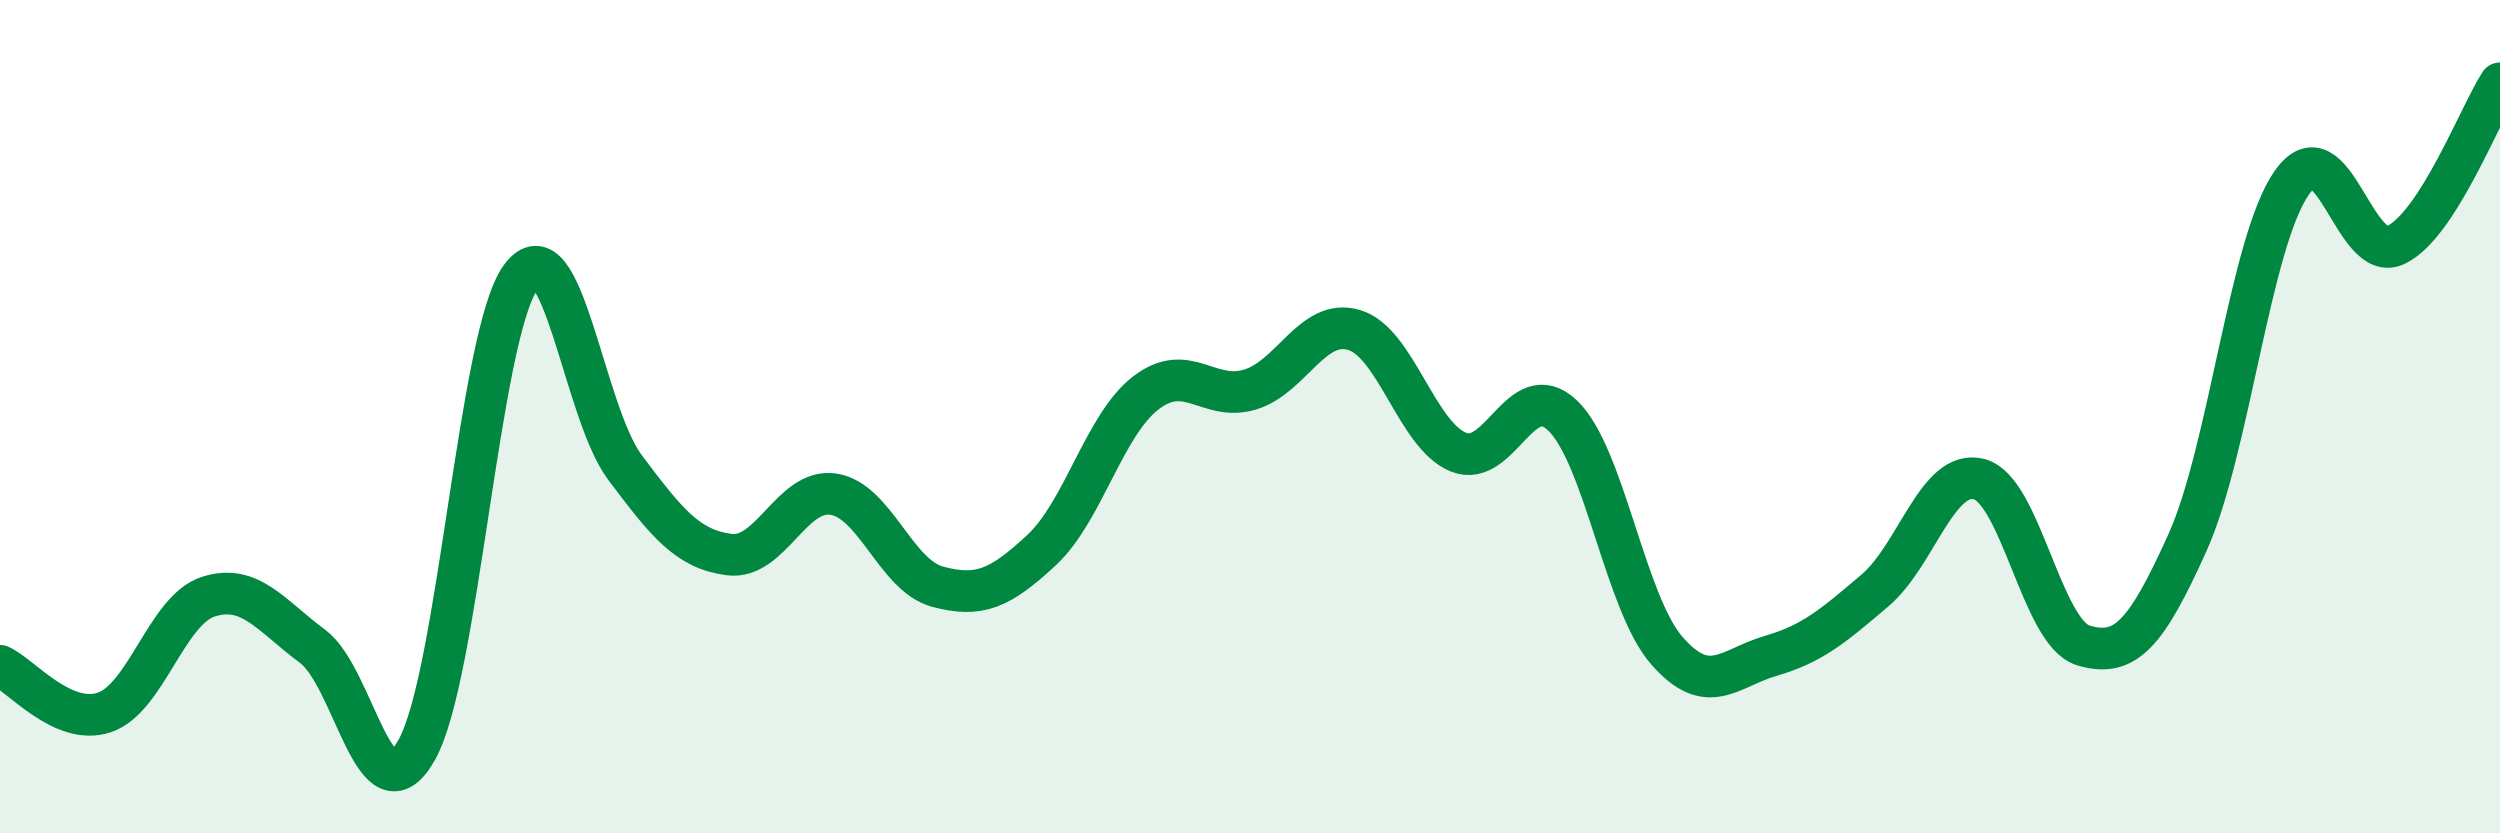
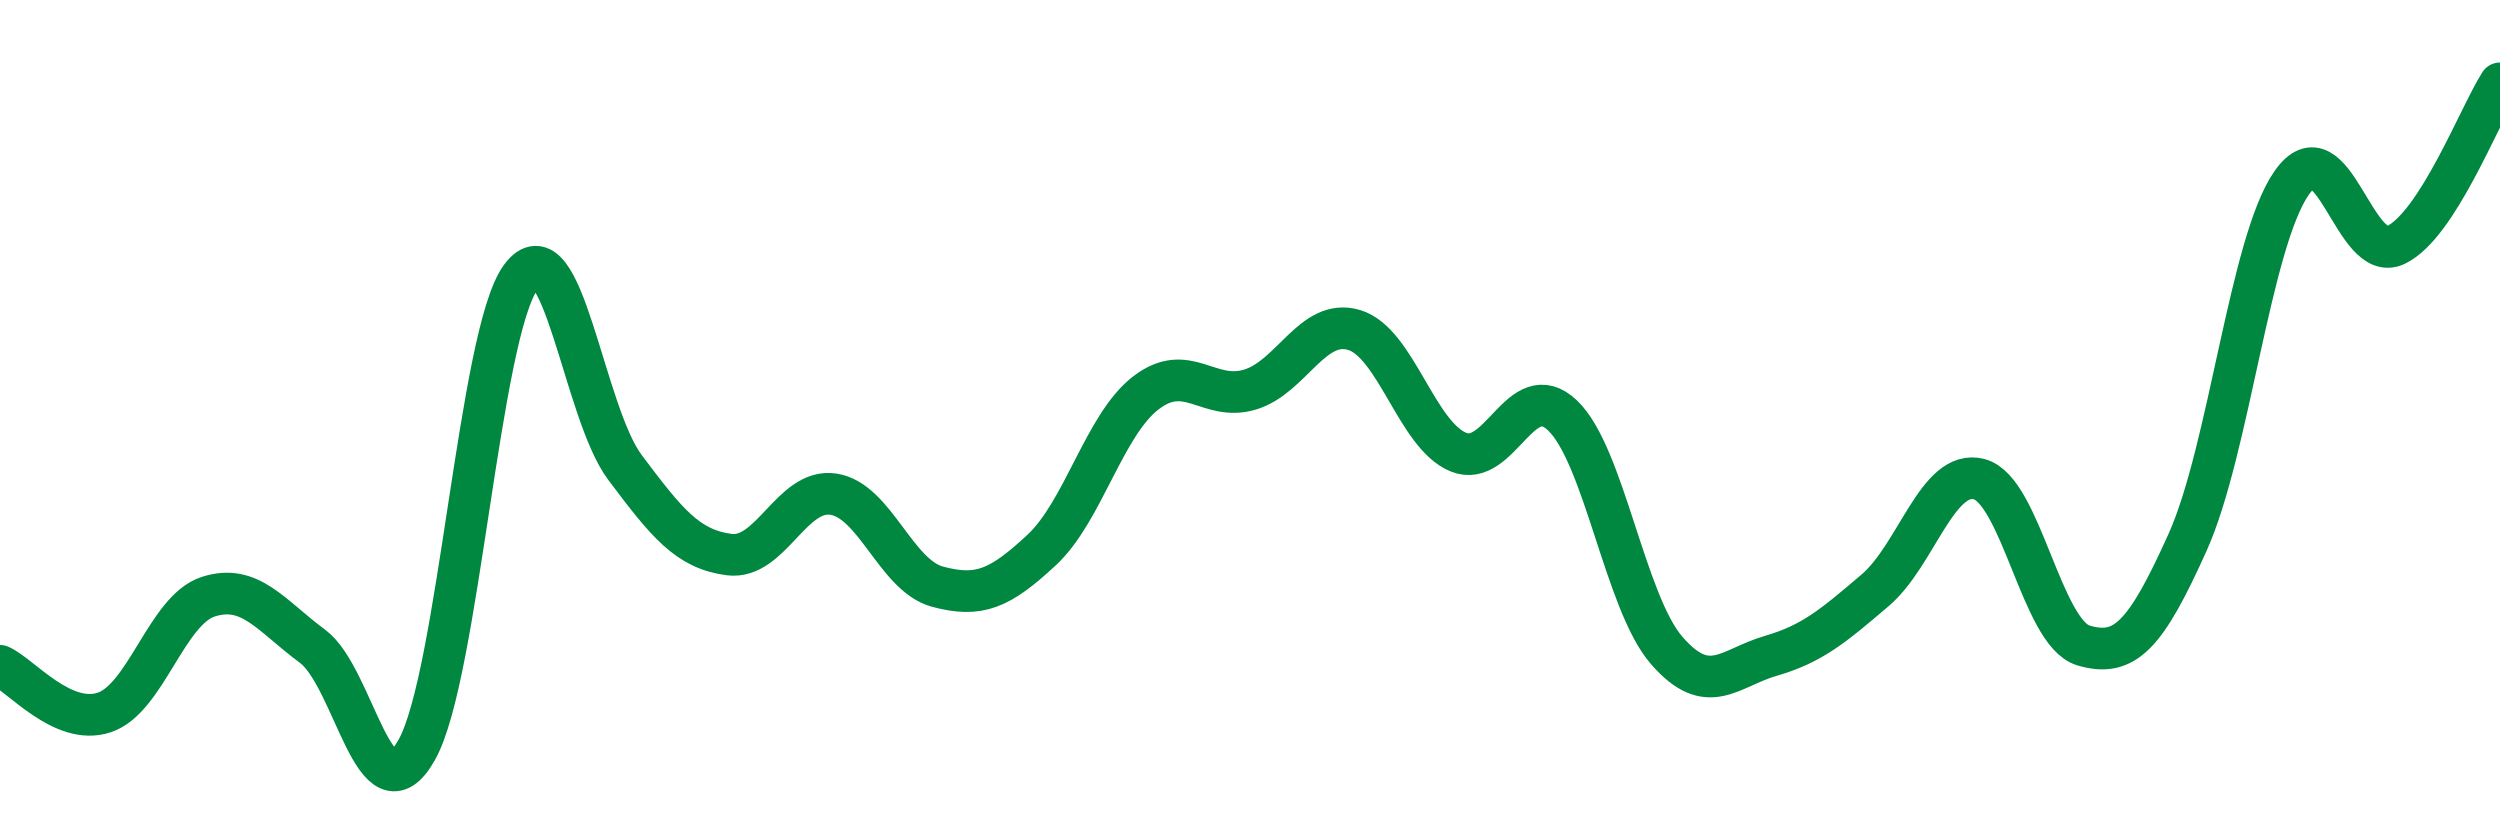
<svg xmlns="http://www.w3.org/2000/svg" width="60" height="20" viewBox="0 0 60 20">
-   <path d="M 0,15.98 C 0.5,16.2 1.5,17.43 2.5,17.1 C 3.5,16.77 4,14.64 5,14.32 C 6,14 6.5,14.77 7.5,15.51 C 8.5,16.25 9,19.77 10,18 C 11,16.23 11.5,8.01 12.5,6.65 C 13.5,5.29 14,9.89 15,11.22 C 16,12.55 16.5,13.18 17.5,13.31 C 18.5,13.44 19,11.71 20,11.86 C 21,12.01 21.5,13.81 22.5,14.08 C 23.5,14.35 24,14.13 25,13.2 C 26,12.27 26.5,10.2 27.5,9.43 C 28.5,8.66 29,9.65 30,9.35 C 31,9.05 31.5,7.62 32.5,7.92 C 33.5,8.22 34,10.44 35,10.85 C 36,11.26 36.5,9.02 37.5,9.97 C 38.5,10.92 39,14.46 40,15.61 C 41,16.76 41.5,16.03 42.5,15.74 C 43.5,15.45 44,15.02 45,14.17 C 46,13.32 46.5,11.24 47.5,11.5 C 48.5,11.76 49,15.19 50,15.49 C 51,15.79 51.5,15.24 52.5,13.02 C 53.5,10.8 54,5.82 55,4.39 C 56,2.96 56.5,6.36 57.5,5.88 C 58.5,5.4 59.5,2.78 60,2L60 20L0 20Z" fill="#008740" opacity="0.1" stroke-linecap="round" stroke-linejoin="round" />
  <path d="M 0,15.98 C 0.5,16.2 1.5,17.43 2.5,17.1 C 3.5,16.77 4,14.64 5,14.32 C 6,14 6.5,14.77 7.5,15.51 C 8.5,16.25 9,19.77 10,18 C 11,16.23 11.5,8.01 12.5,6.65 C 13.5,5.29 14,9.89 15,11.22 C 16,12.55 16.5,13.18 17.5,13.31 C 18.5,13.44 19,11.71 20,11.86 C 21,12.01 21.5,13.81 22.5,14.08 C 23.5,14.35 24,14.13 25,13.2 C 26,12.27 26.5,10.2 27.5,9.43 C 28.5,8.66 29,9.65 30,9.35 C 31,9.05 31.5,7.62 32.5,7.92 C 33.5,8.22 34,10.44 35,10.85 C 36,11.26 36.5,9.02 37.5,9.97 C 38.5,10.92 39,14.46 40,15.61 C 41,16.76 41.5,16.03 42.5,15.74 C 43.5,15.45 44,15.02 45,14.17 C 46,13.32 46.5,11.24 47.5,11.5 C 48.5,11.76 49,15.19 50,15.49 C 51,15.79 51.5,15.24 52.5,13.02 C 53.5,10.8 54,5.82 55,4.39 C 56,2.96 56.5,6.36 57.5,5.88 C 58.5,5.4 59.5,2.78 60,2" stroke="#008740" stroke-width="1" fill="none" stroke-linecap="round" stroke-linejoin="round" />
</svg>